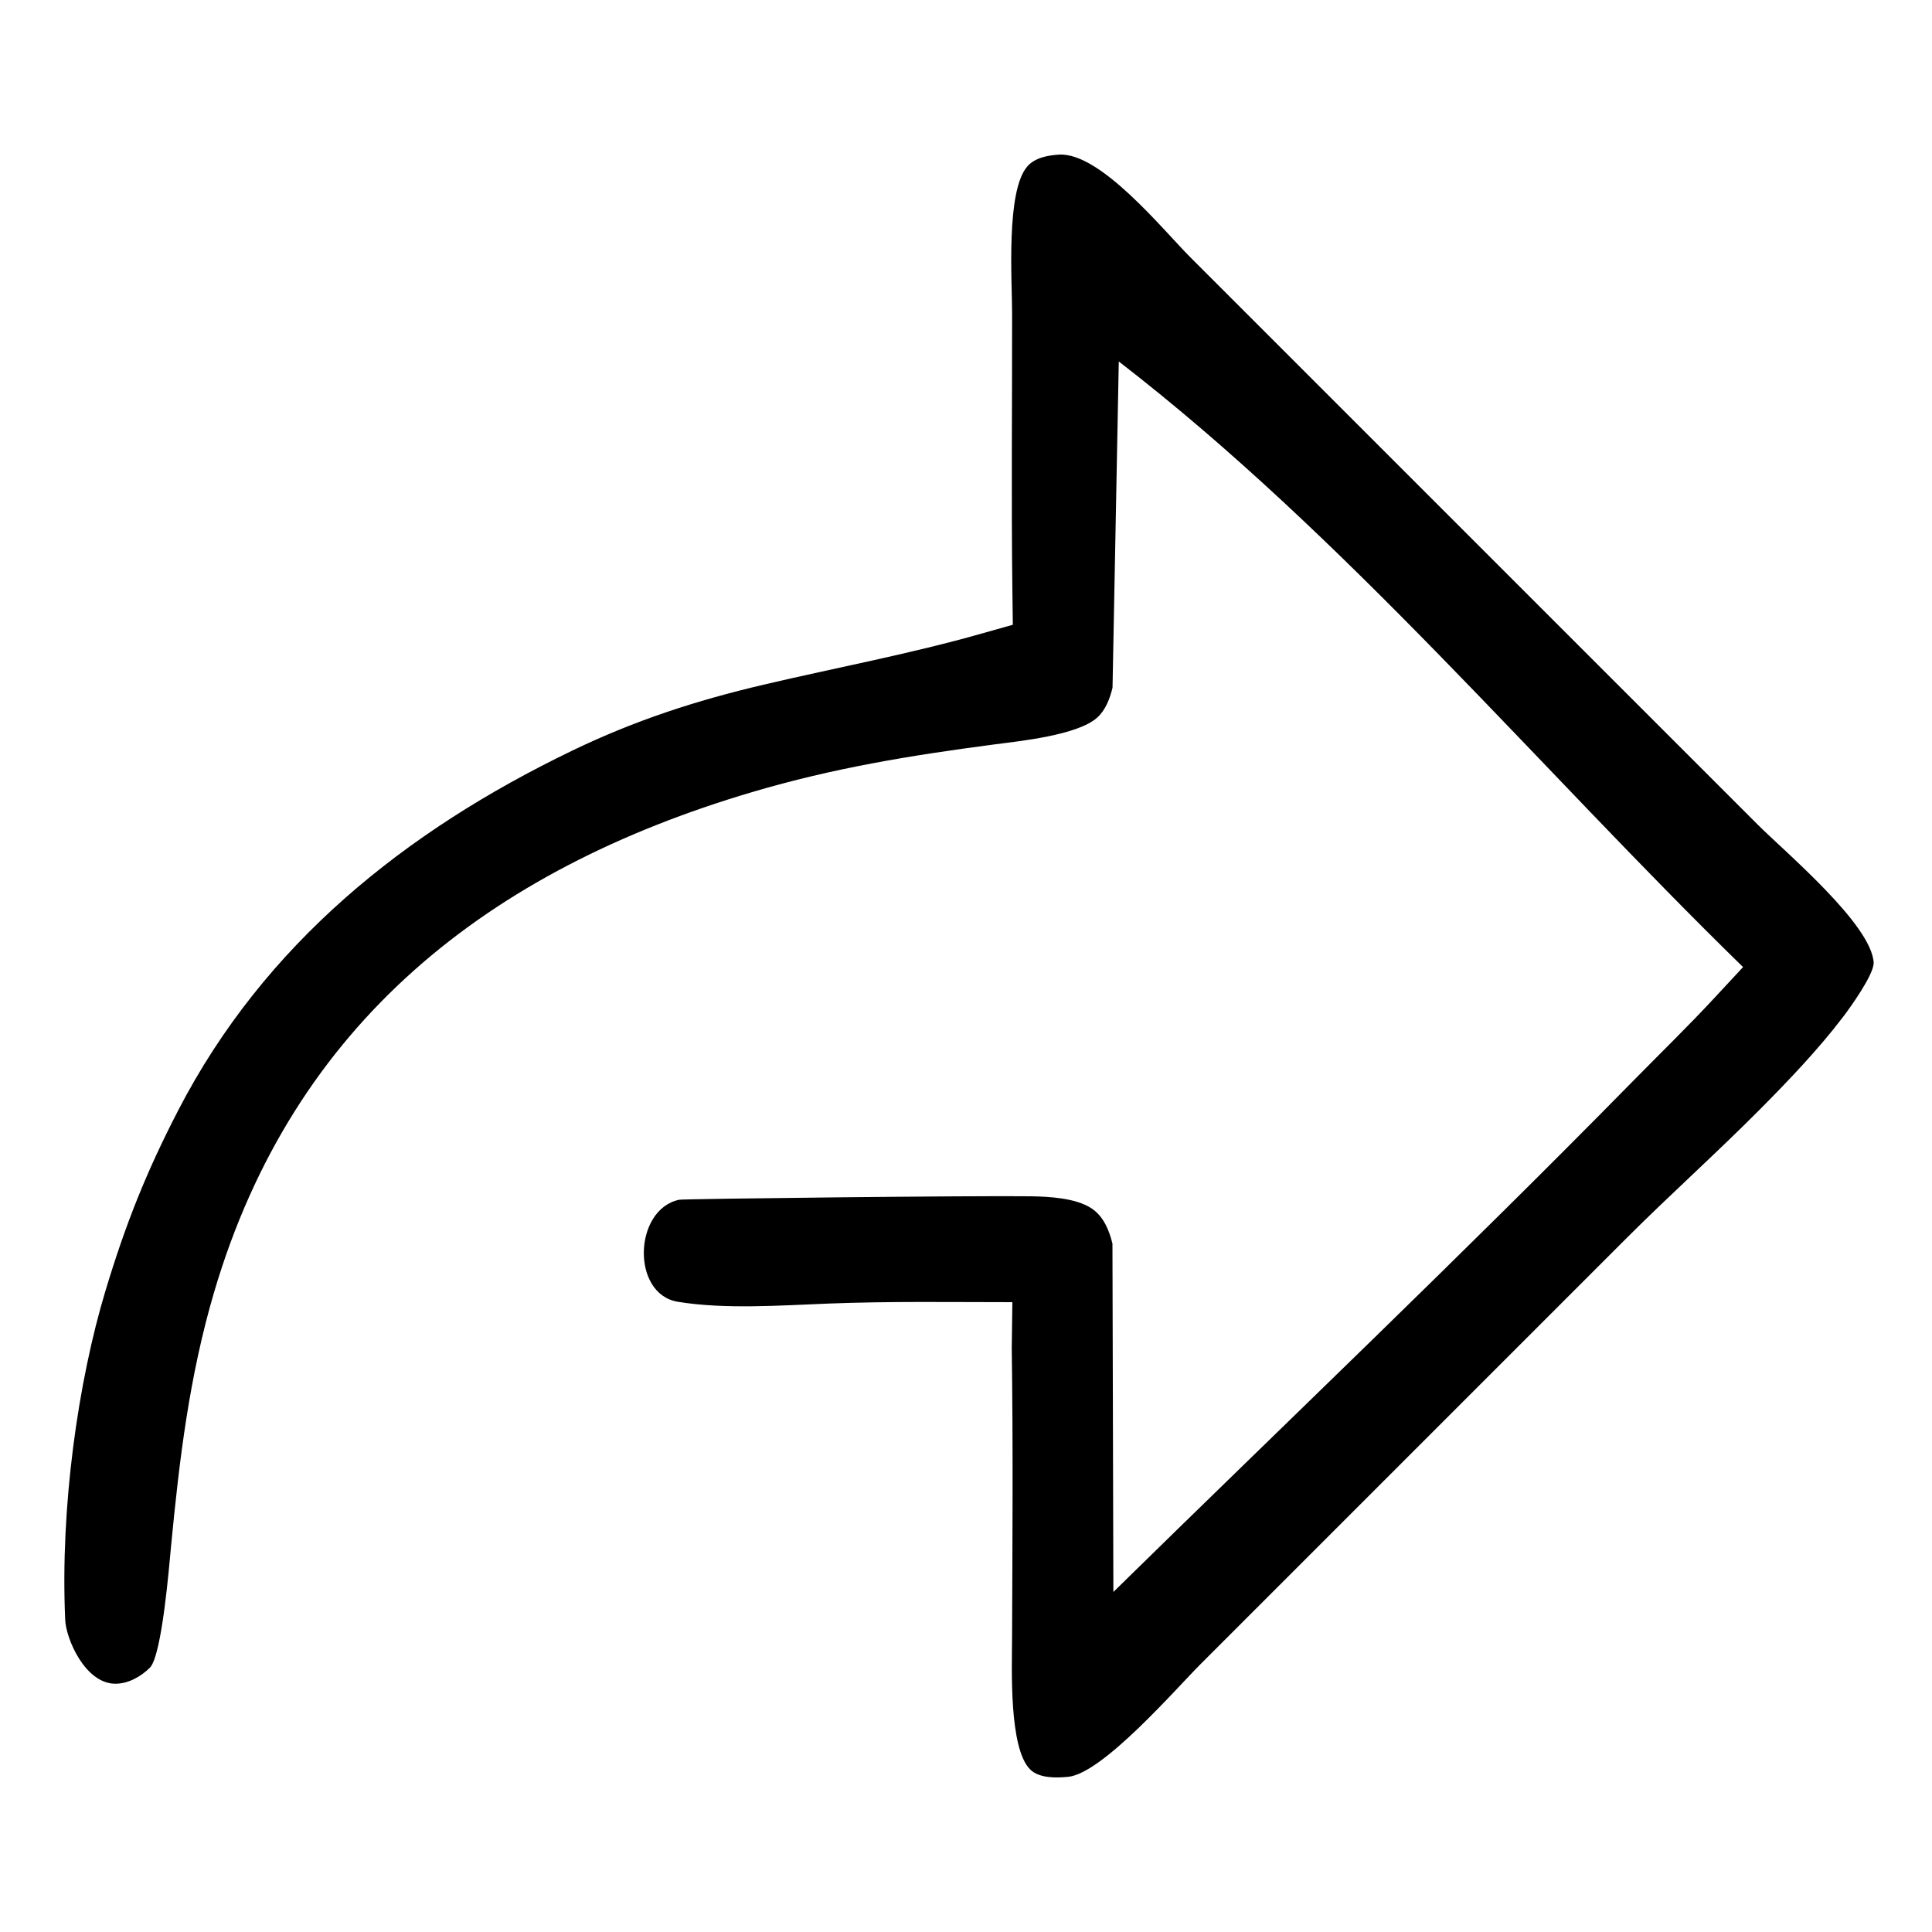
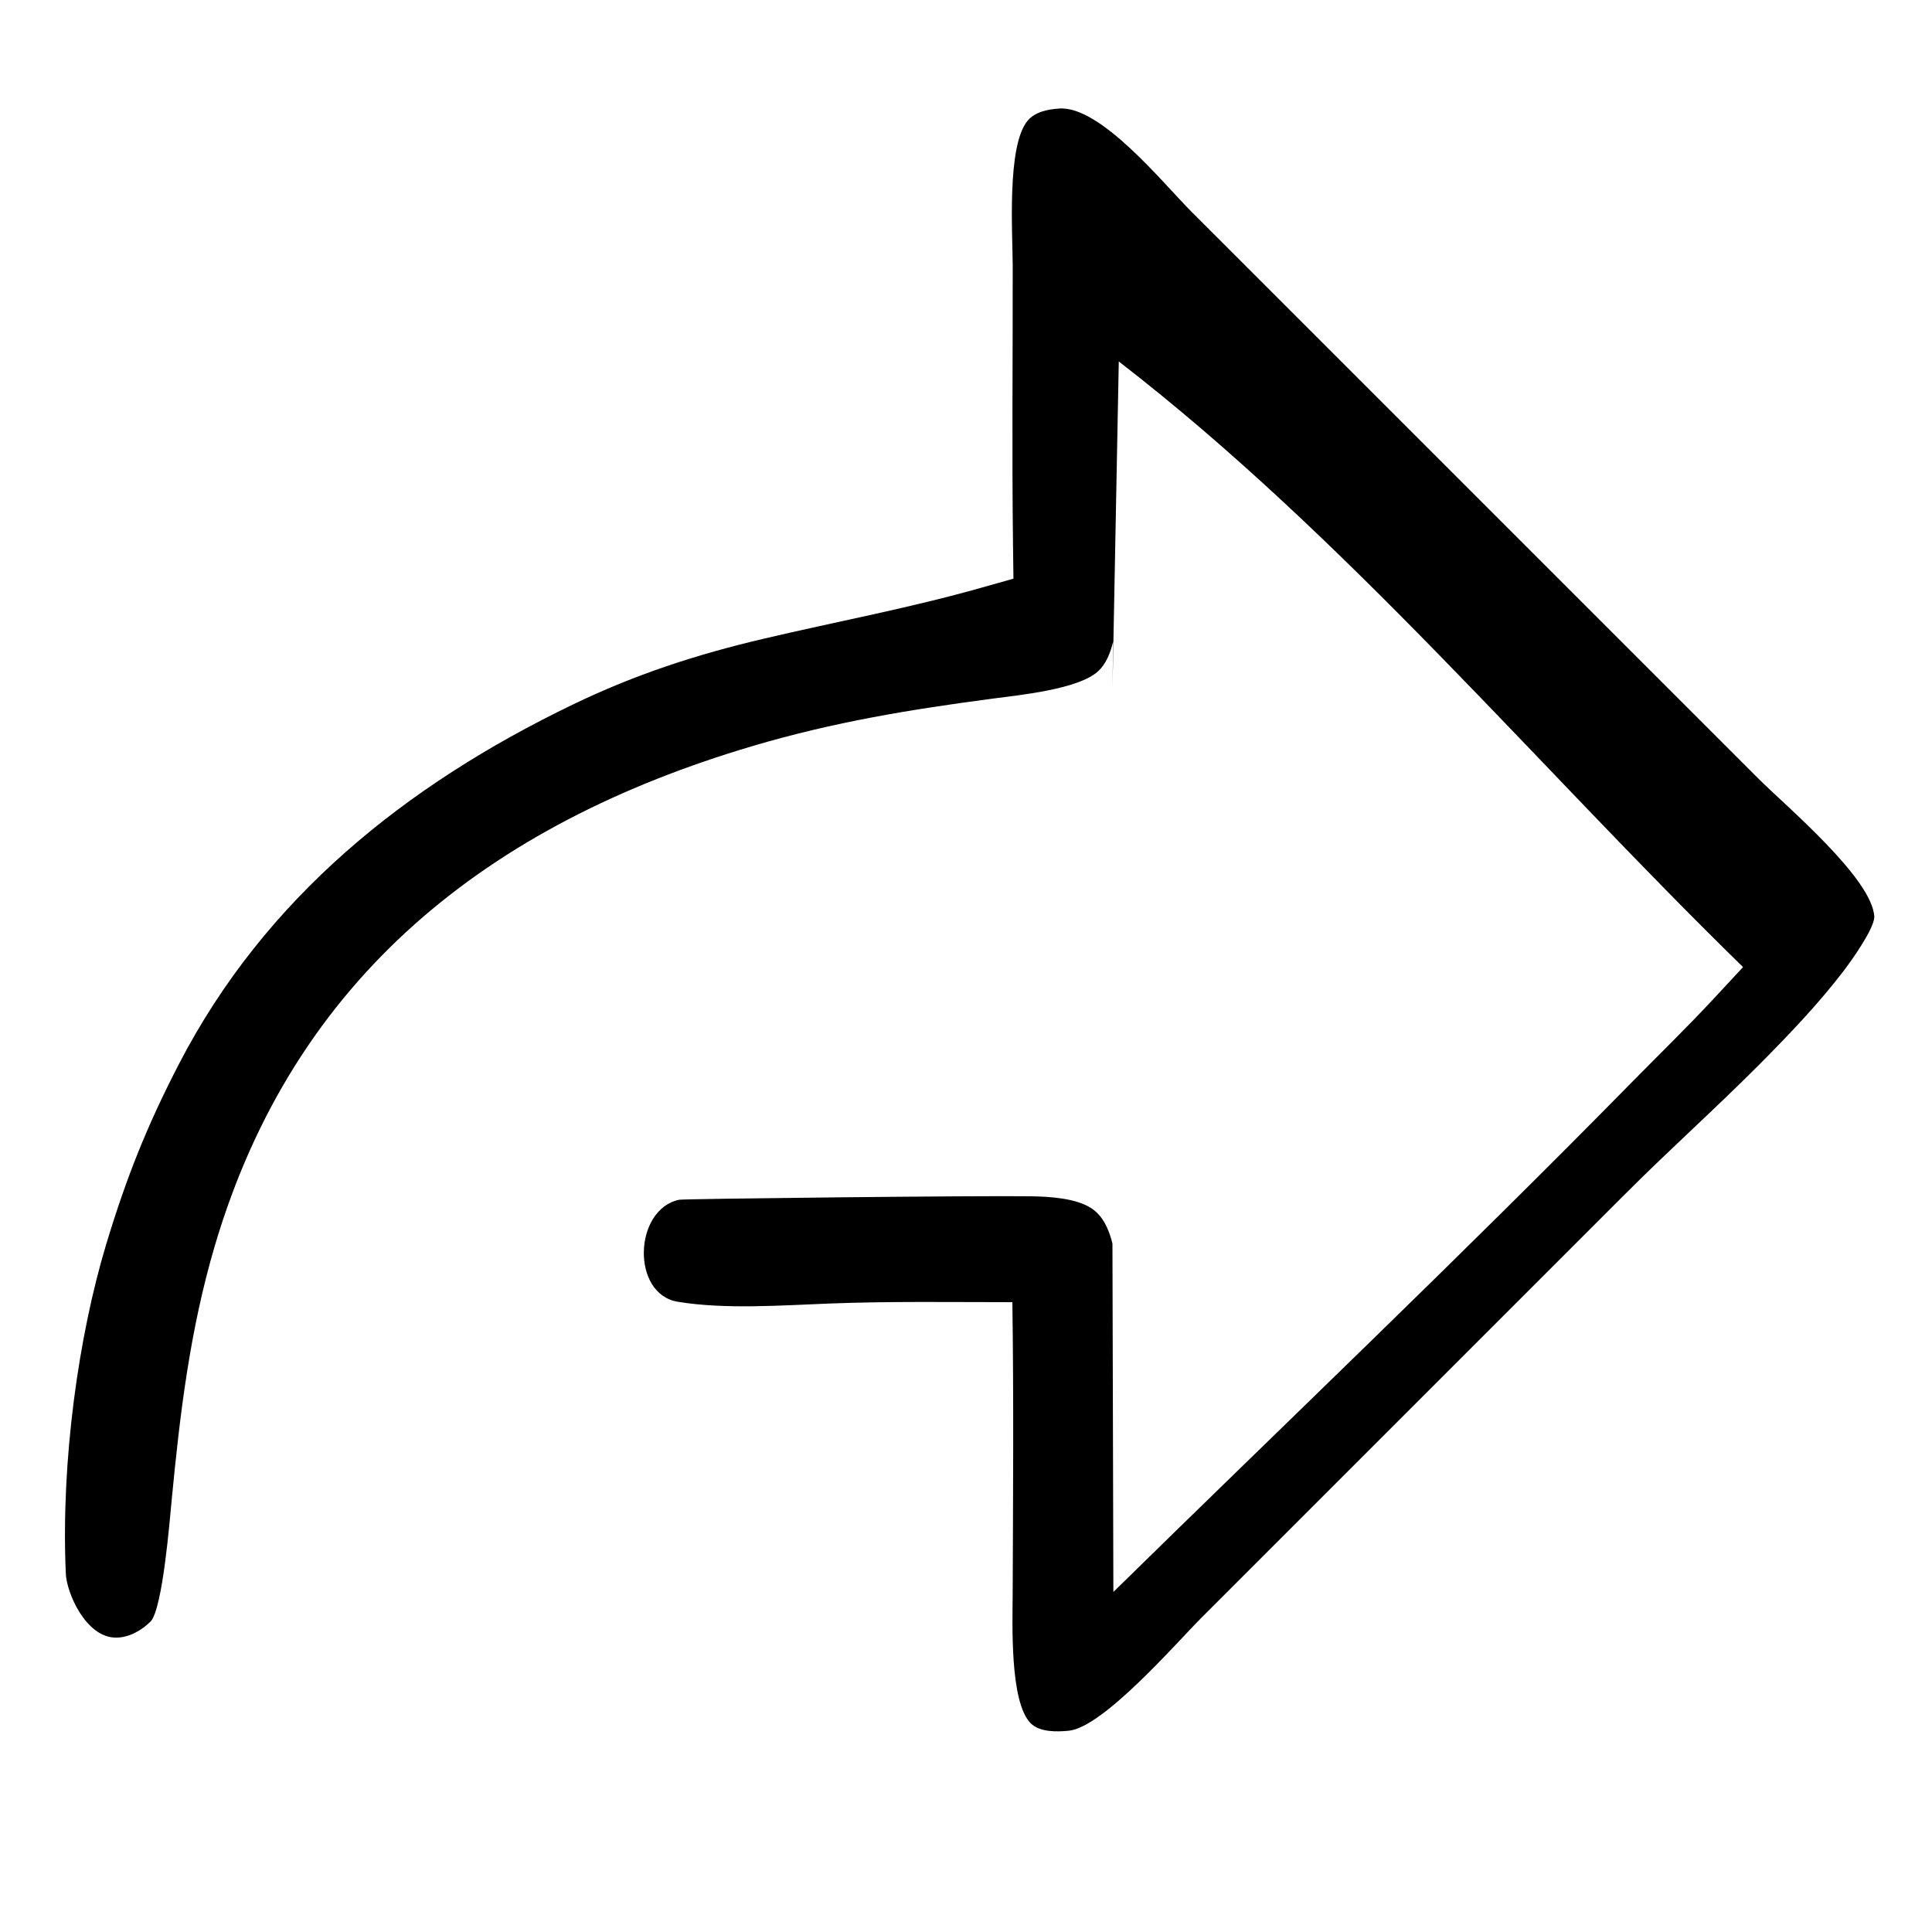
<svg xmlns="http://www.w3.org/2000/svg" xml:space="preserve" version="1.1" style="shape-rendering:geometricPrecision; text-rendering:geometricPrecision; image-rendering:optimizeQuality; fill-rule:evenodd; clip-rule:evenodd" viewBox="0 0 500 500">
  <g id="Capa_x0020_1">
-     <path class="fil0" d="M287.92 177.98l1.62 -84.43c58.83,45.41 108.39,104.85 161.56,156.73l-7.27 7.83c-6.87,7.42 -14.39,14.72 -21.49,21.95 -44.2,45 -89.24,87.84 -134.2,131.94l-0.24 -90.15c-0.85,-3.49 -2.33,-7.09 -5.42,-9.13 -4.06,-2.68 -10.95,-3.04 -15.65,-3.12 -13.35,-0.21 -90.72,0.65 -91.09,0.9 -11.74,2.5 -12.46,24.4 -0.32,26.4 12.15,2 26.72,0.94 39.06,0.46 15.95,-0.62 31.52,-0.36 47.52,-0.36l-0.16 11.93c0.36,25.13 0.18,50.27 0.08,75.4 -0.03,7.4 -0.83,28.01 4.64,33.56 2.34,2.38 6.88,2.25 9.9,1.95 8.95,-0.92 27.83,-22.75 34.25,-29.17l110.1 -110.1c11.29,-11.29 23.21,-21.95 34.5,-33.3 7.51,-7.56 15.19,-15.59 21.66,-24.07 1.9,-2.49 7.86,-10.8 7.94,-13.96 -0.42,-9.89 -22.86,-28.67 -30.01,-35.82l-146.81 -146.8c-7.13,-7.13 -23.36,-27.31 -34.07,-26.6 -2.88,0.19 -6.21,0.79 -8.19,3.1 -5.51,6.45 -3.91,29.41 -3.9,37.74 0.03,24.14 -0.23,48.29 0.08,72.43l0.11 8.4 -8.08 2.28c-18.75,5.32 -37.52,8.79 -56.42,13.23 -17.52,4.11 -33.39,9.27 -49.64,17.12 -43.14,20.81 -79.58,49.99 -101.85,93.02 -8.28,16.01 -13.59,29.35 -18.8,46.6 -7.13,23.59 -11.75,56.1 -10.46,85.13 0.13,4.93 5.16,16.76 13.07,16.68 3.37,-0.03 6.62,-1.91 8.92,-4.22 3.1,-3.51 4.92,-26.3 5.4,-31.28 2.15,-22.5 4.74,-44.08 11.16,-65.87 20.53,-69.59 70.93,-109.17 139.18,-129.37 21.08,-6.24 40.91,-9.48 62.57,-12.33 6.6,-0.87 21.67,-2.36 26.79,-6.97 2.17,-1.95 3.28,-4.92 3.96,-7.73z" />
+     <path class="fil0" d="M287.92 177.98l1.62 -84.43c58.83,45.41 108.39,104.85 161.56,156.73l-7.27 7.83c-6.87,7.42 -14.39,14.72 -21.49,21.95 -44.2,45 -89.24,87.84 -134.2,131.94l-0.24 -90.15c-0.85,-3.49 -2.33,-7.09 -5.42,-9.13 -4.06,-2.68 -10.95,-3.04 -15.65,-3.12 -13.35,-0.21 -90.72,0.65 -91.09,0.9 -11.74,2.5 -12.46,24.4 -0.32,26.4 12.15,2 26.72,0.94 39.06,0.46 15.95,-0.62 31.52,-0.36 47.52,-0.36c0.36,25.13 0.18,50.27 0.08,75.4 -0.03,7.4 -0.83,28.01 4.64,33.56 2.34,2.38 6.88,2.25 9.9,1.95 8.95,-0.92 27.83,-22.75 34.25,-29.17l110.1 -110.1c11.29,-11.29 23.21,-21.95 34.5,-33.3 7.51,-7.56 15.19,-15.59 21.66,-24.07 1.9,-2.49 7.86,-10.8 7.94,-13.96 -0.42,-9.89 -22.86,-28.67 -30.01,-35.82l-146.81 -146.8c-7.13,-7.13 -23.36,-27.31 -34.07,-26.6 -2.88,0.19 -6.21,0.79 -8.19,3.1 -5.51,6.45 -3.91,29.41 -3.9,37.74 0.03,24.14 -0.23,48.29 0.08,72.43l0.11 8.4 -8.08 2.28c-18.75,5.32 -37.52,8.79 -56.42,13.23 -17.52,4.11 -33.39,9.27 -49.64,17.12 -43.14,20.81 -79.58,49.99 -101.85,93.02 -8.28,16.01 -13.59,29.35 -18.8,46.6 -7.13,23.59 -11.75,56.1 -10.46,85.13 0.13,4.93 5.16,16.76 13.07,16.68 3.37,-0.03 6.62,-1.91 8.92,-4.22 3.1,-3.51 4.92,-26.3 5.4,-31.28 2.15,-22.5 4.74,-44.08 11.16,-65.87 20.53,-69.59 70.93,-109.17 139.18,-129.37 21.08,-6.24 40.91,-9.48 62.57,-12.33 6.6,-0.87 21.67,-2.36 26.79,-6.97 2.17,-1.95 3.28,-4.92 3.96,-7.73z" />
  </g>
</svg>